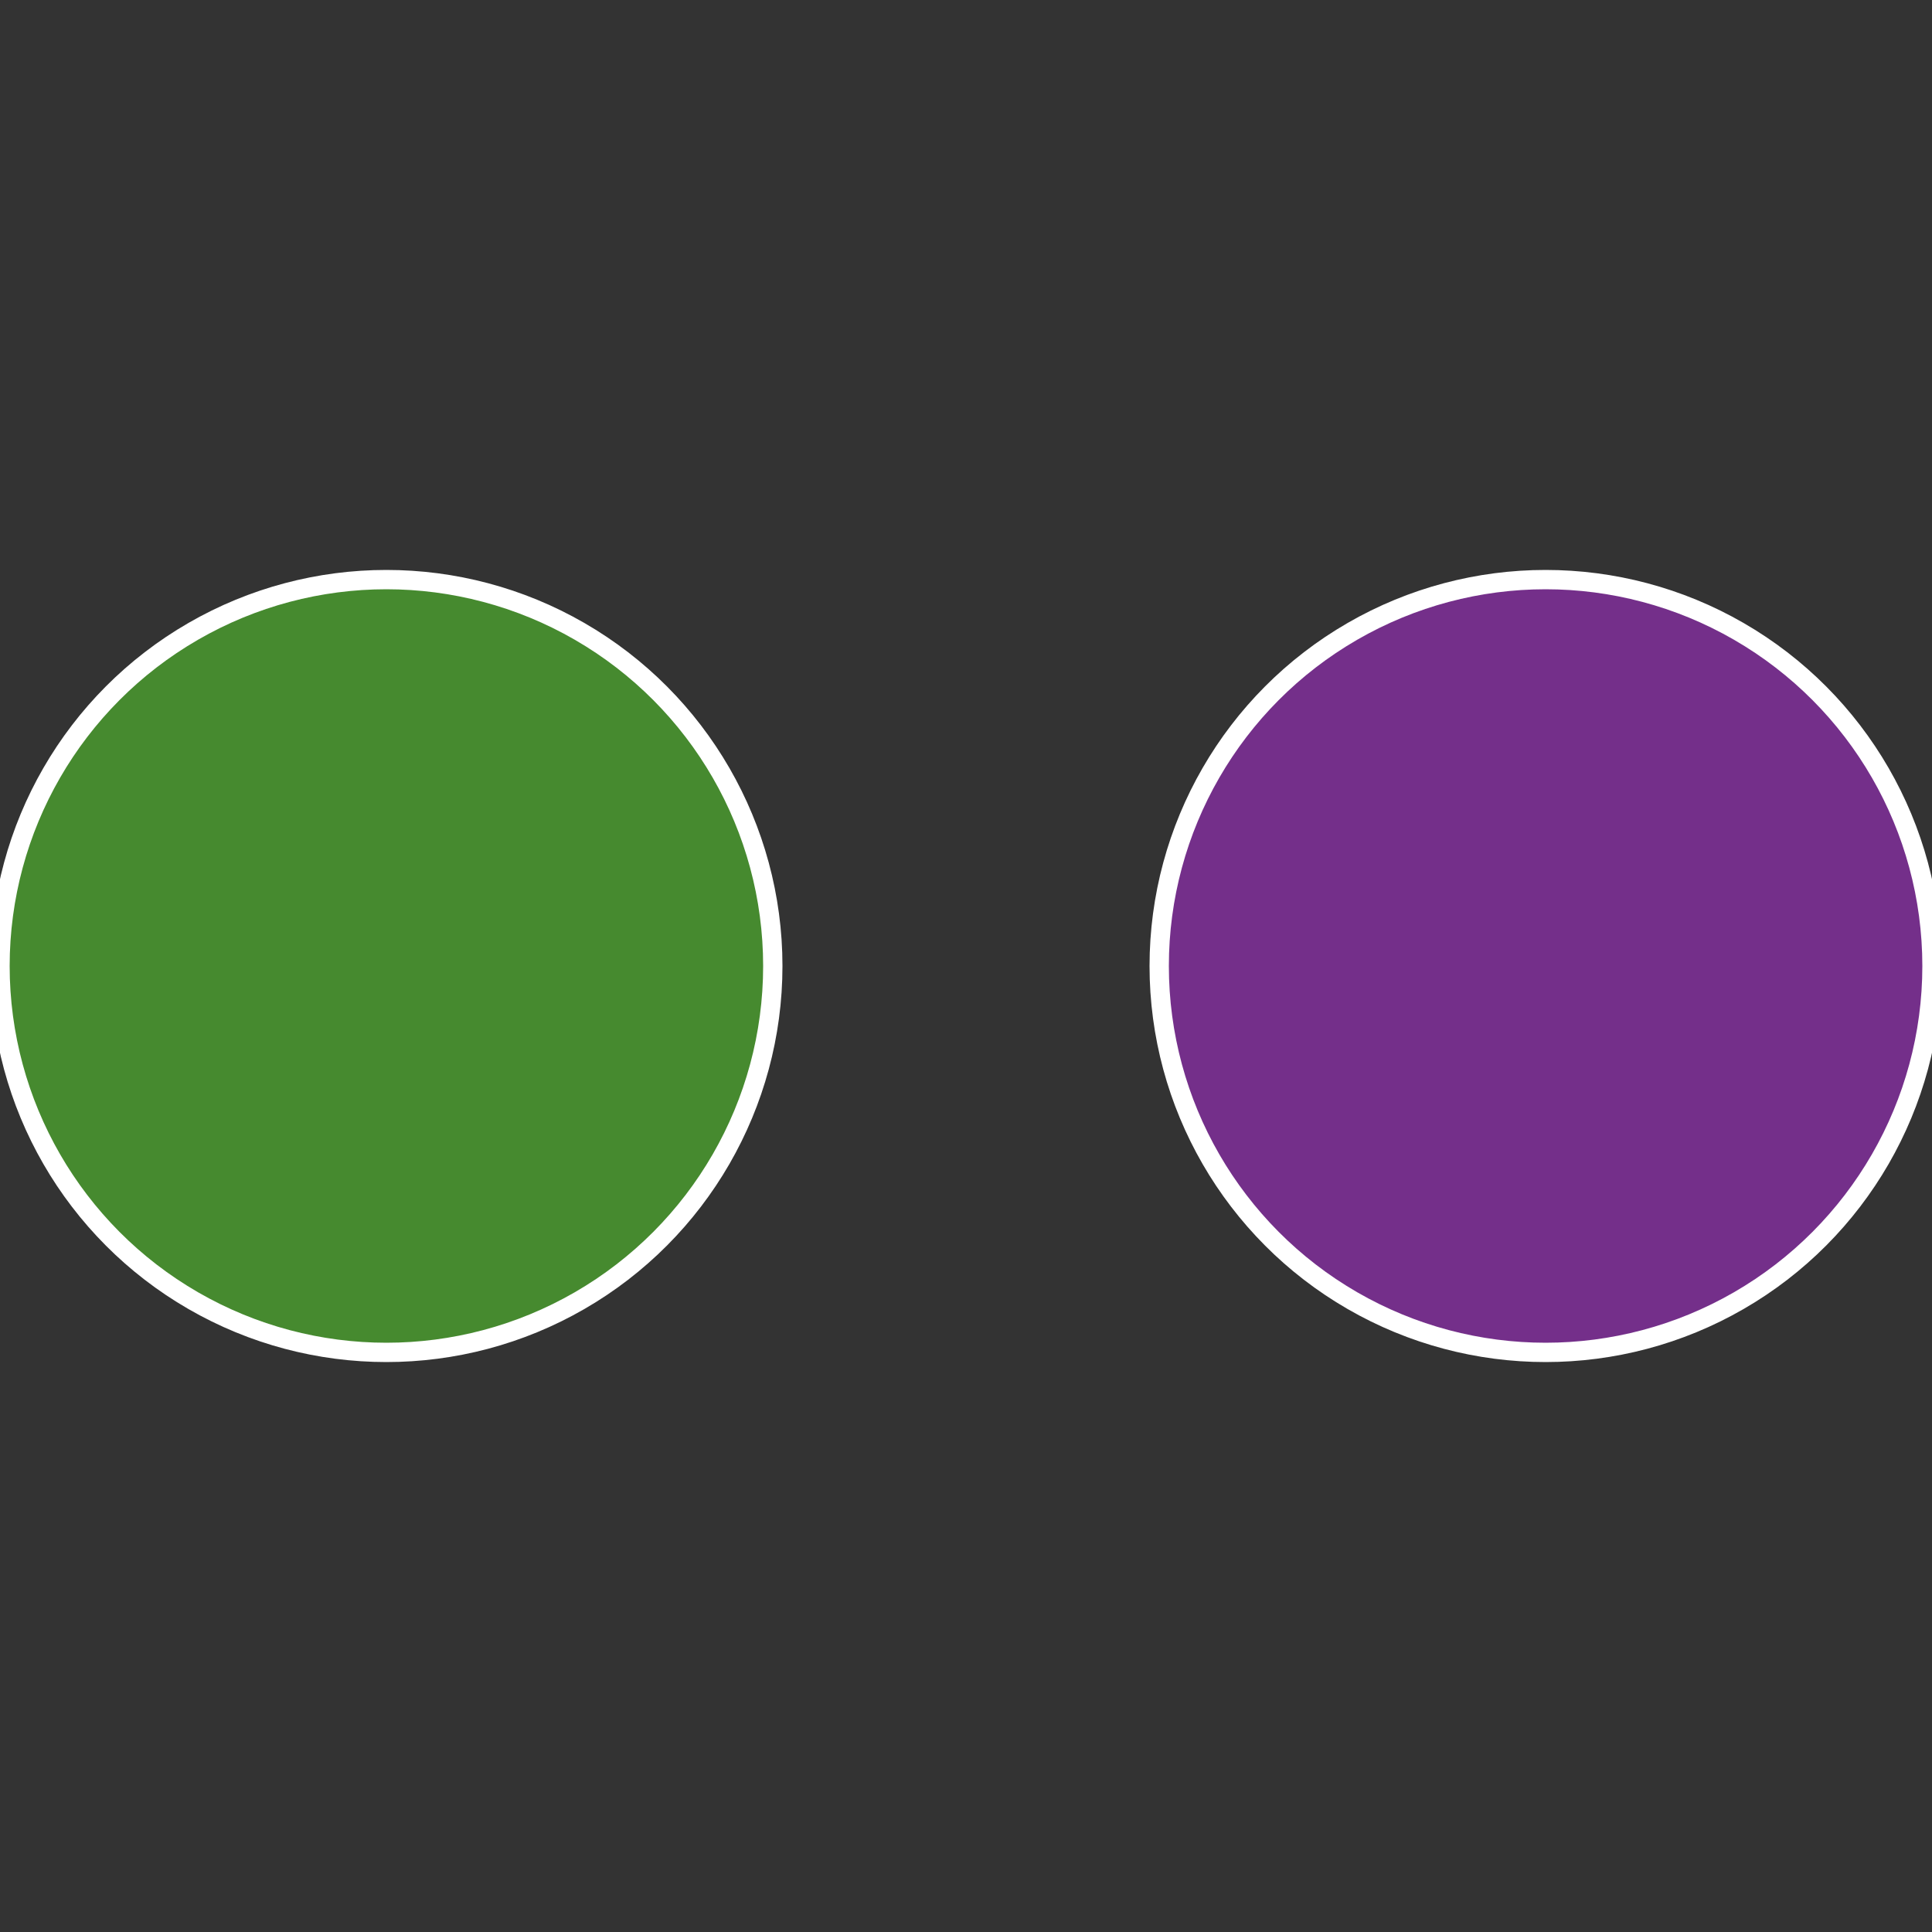
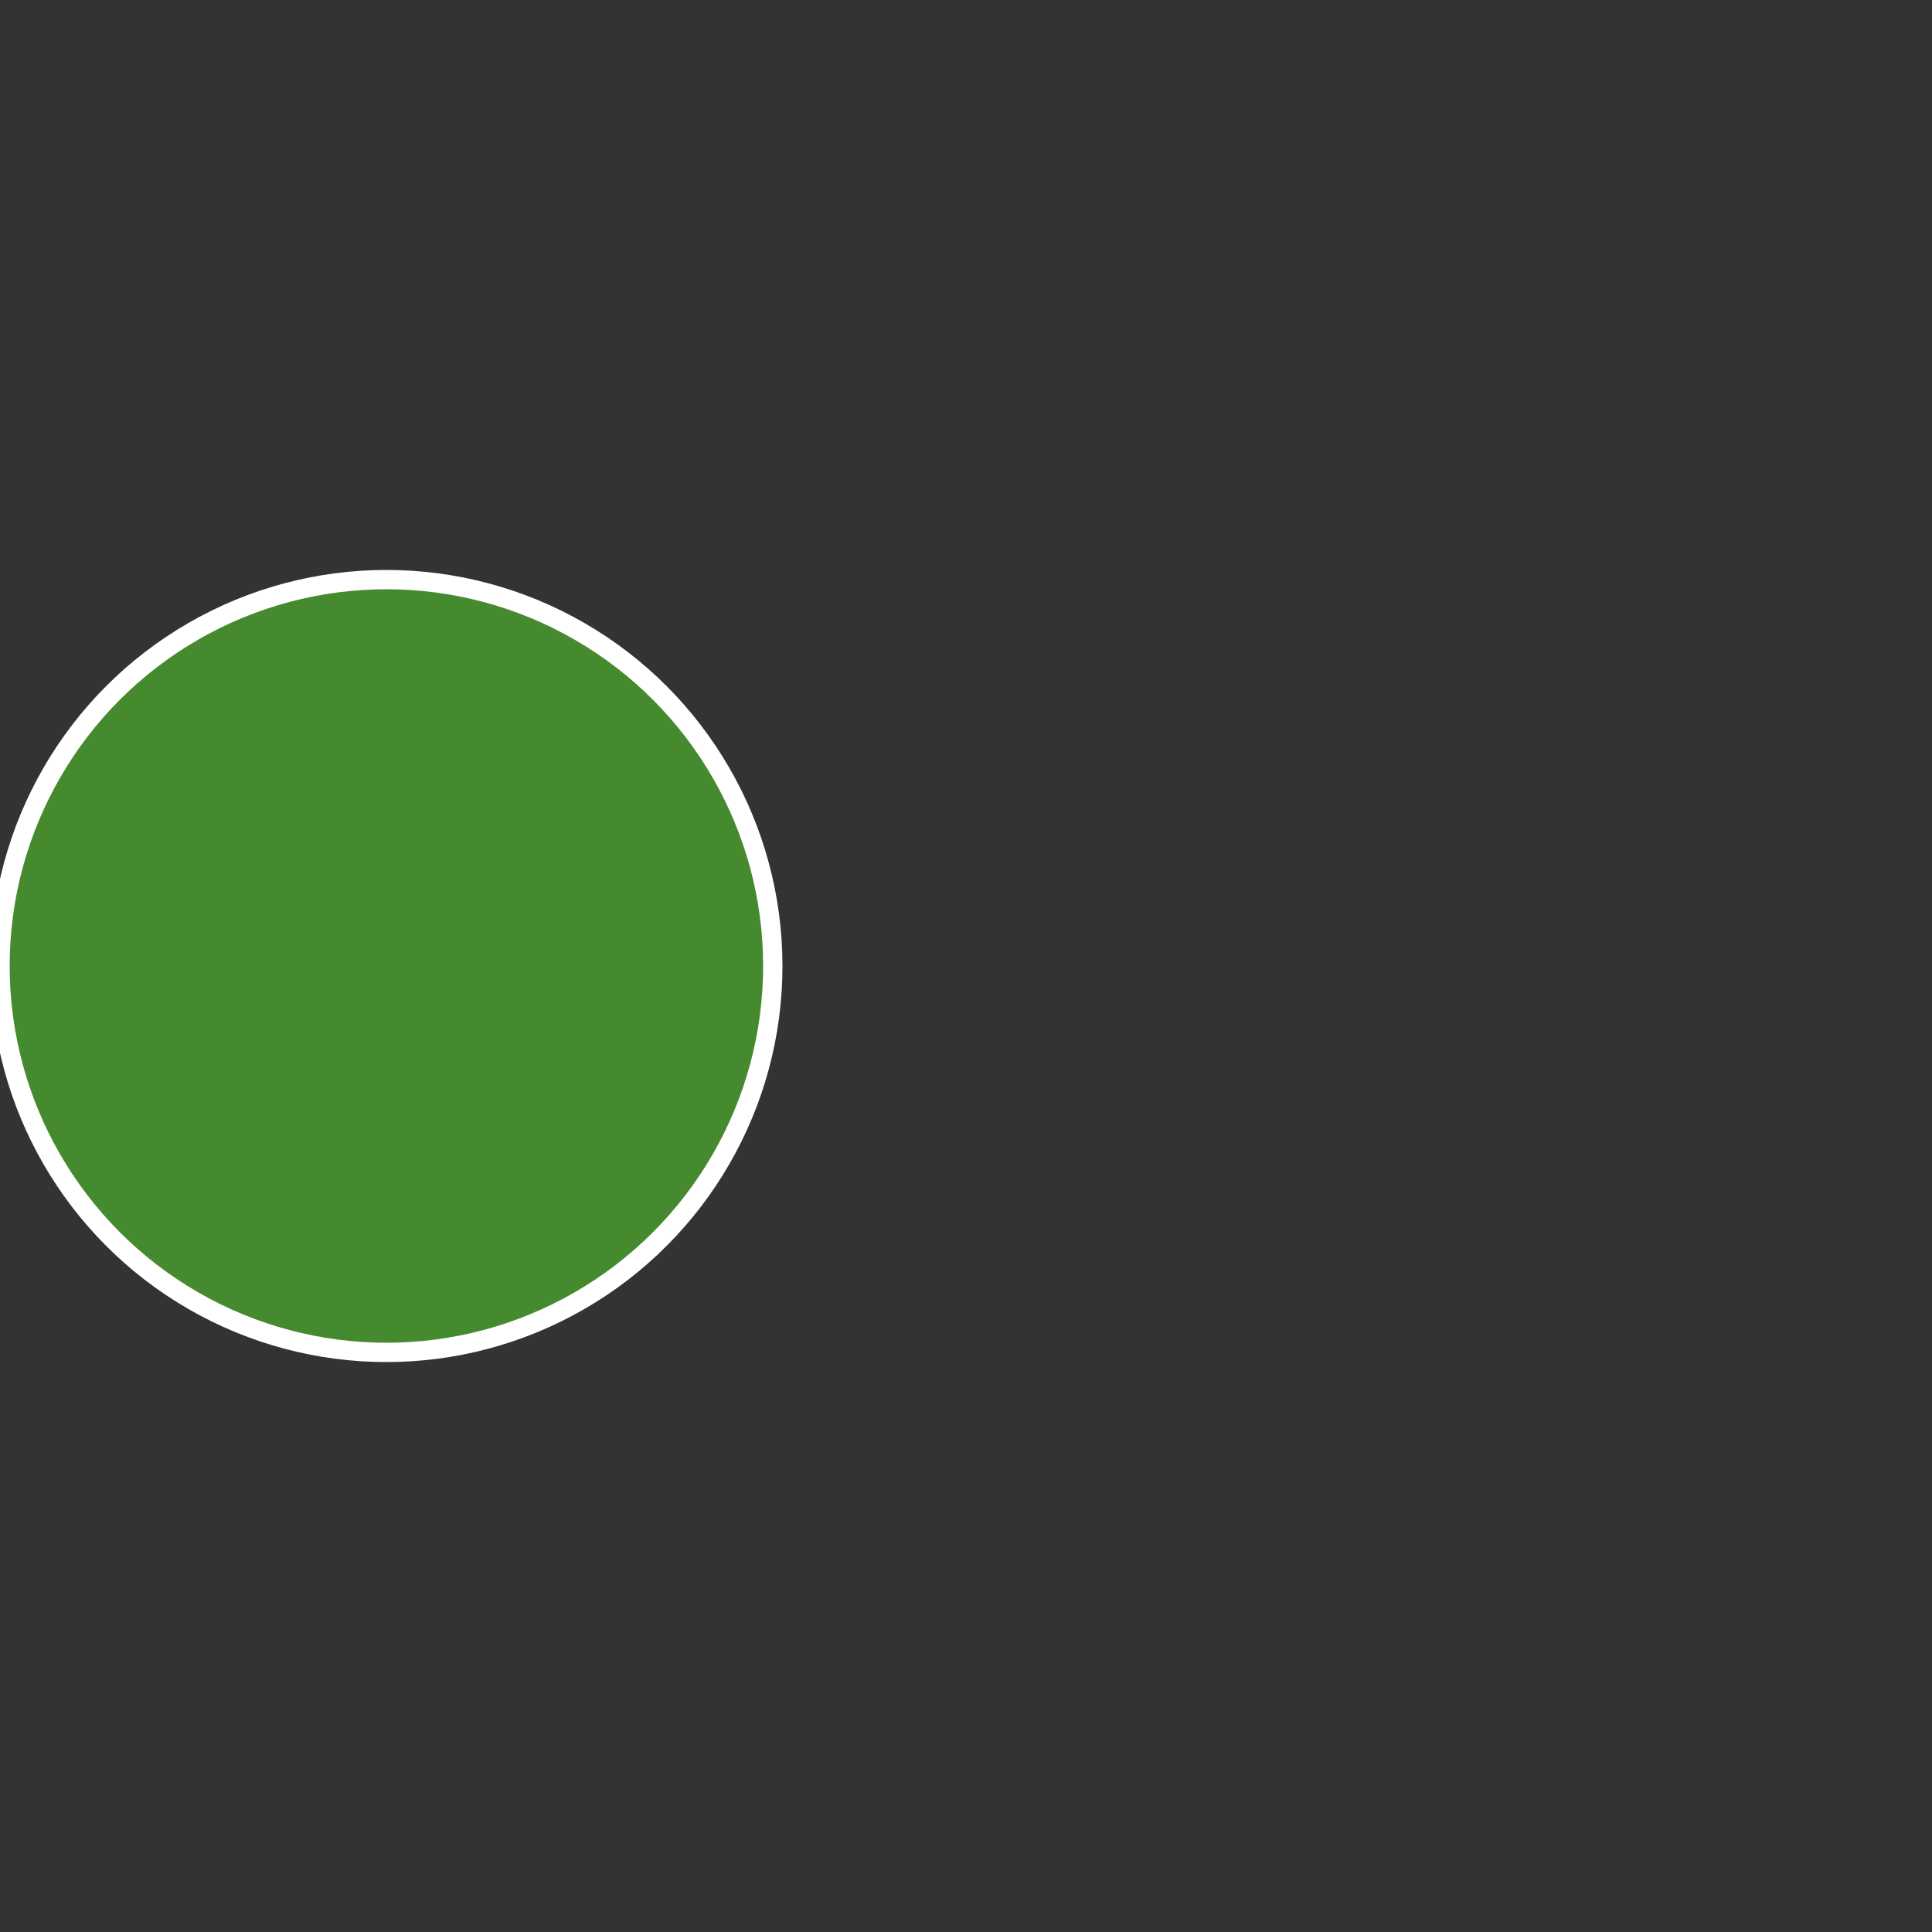
<svg xmlns="http://www.w3.org/2000/svg" width="500" height="500" viewBox="-1 -1 2 2">
  <rect x="-1" y="-1" width="2" height="2" fill="#333333" stroke="none" />
-   <circle cx="0.6" cy="0" r="0.4" fill="#742f8a" stroke="#fff" stroke-width="1%" />
  <circle cx="-0.6" cy="7.3478807948841E-17" r="0.4" fill="#468a2f" stroke="#fff" stroke-width="1%" />
</svg>